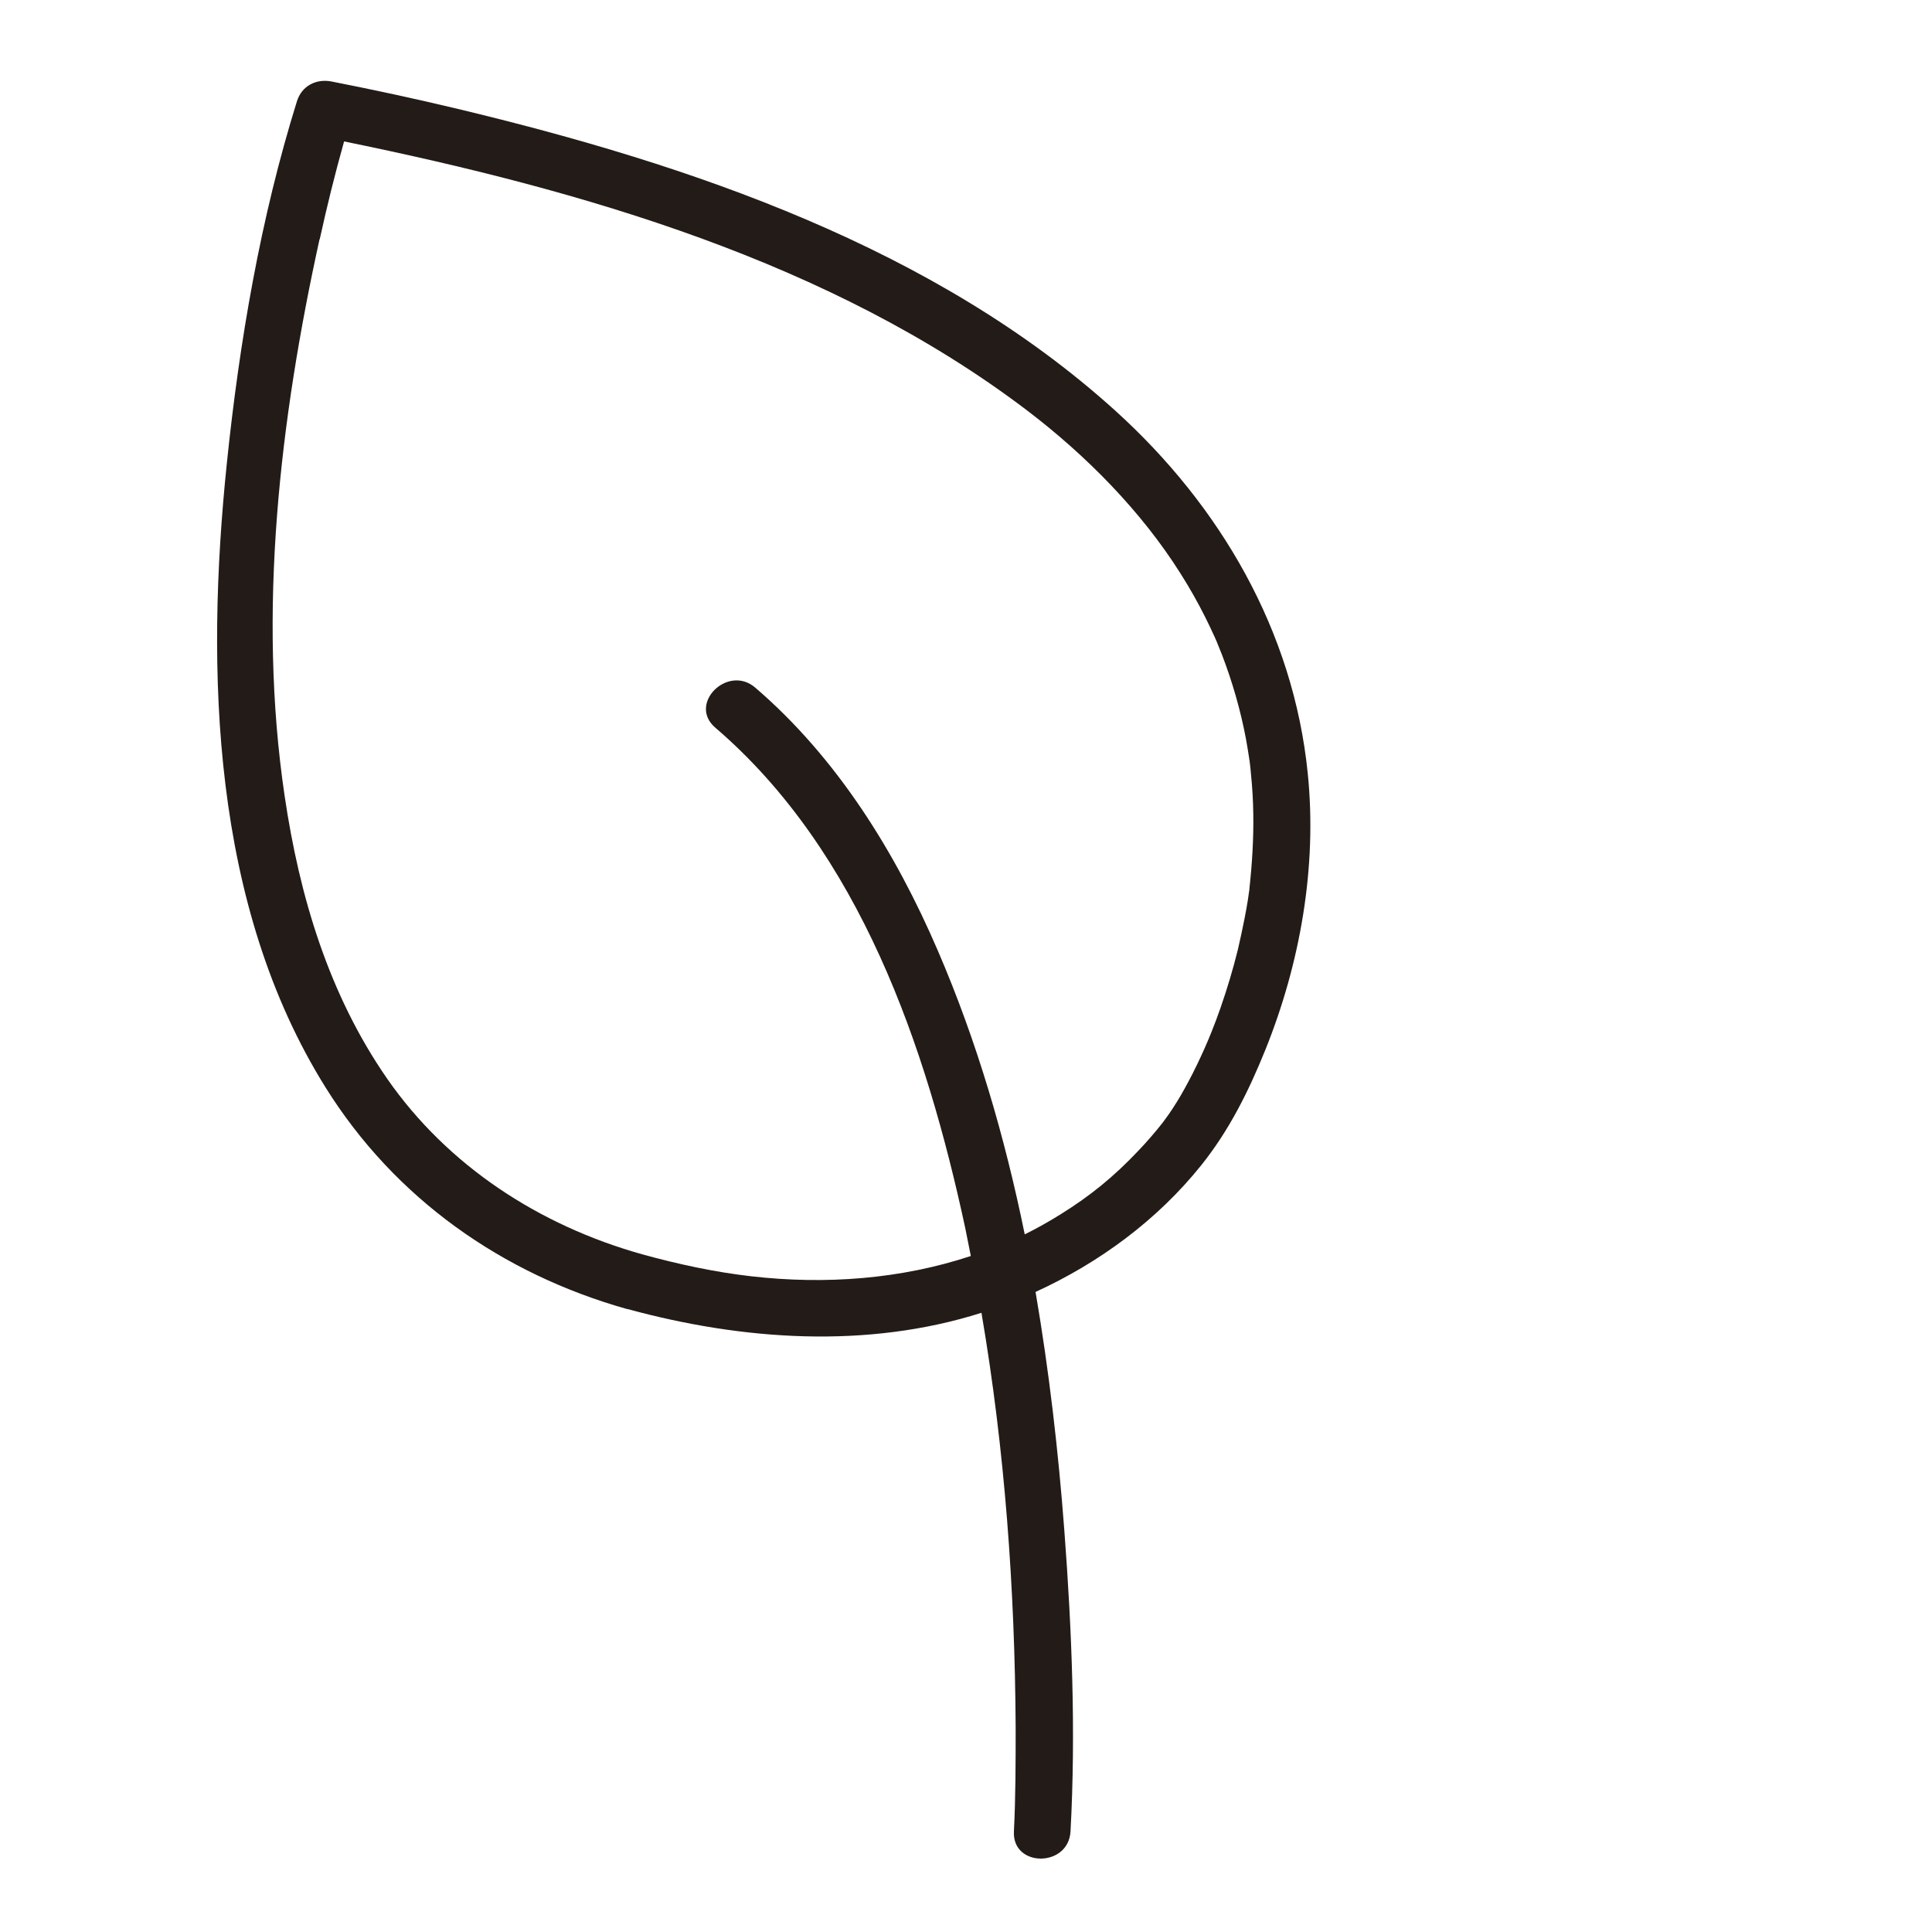
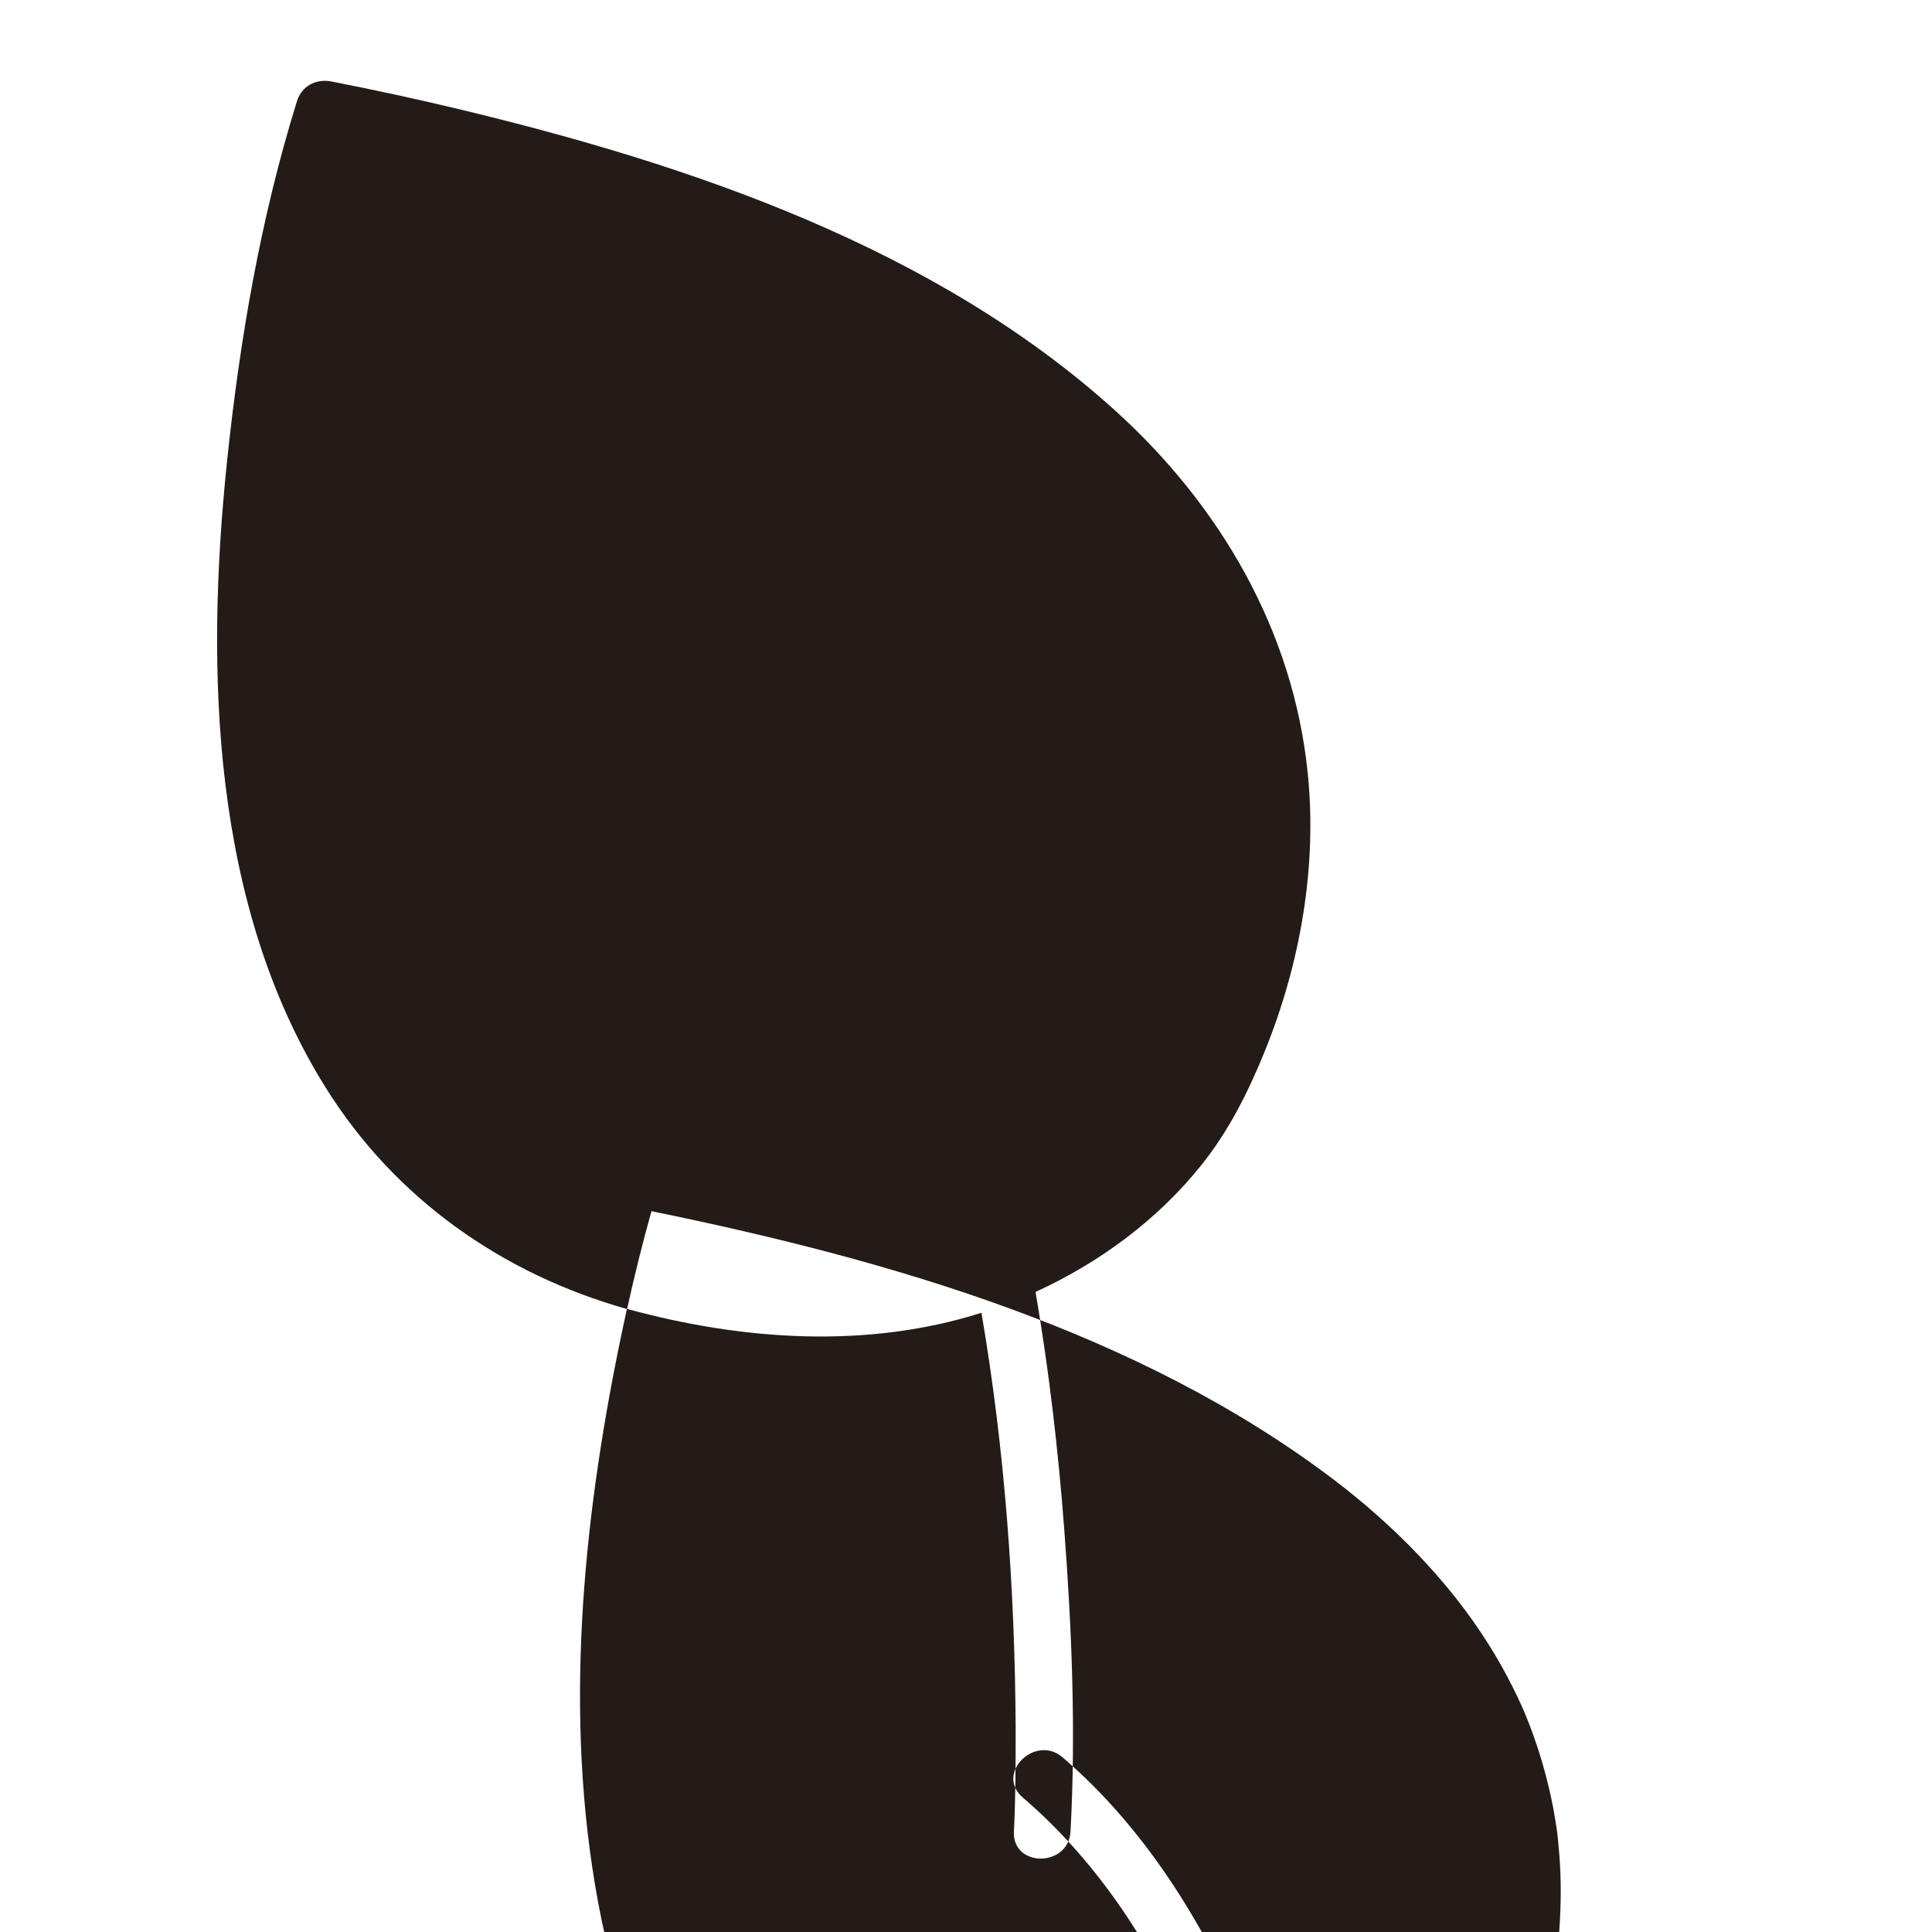
<svg xmlns="http://www.w3.org/2000/svg" id="Layer_1" data-name="Layer 1" viewBox="0 0 100 100">
  <defs>
    <style>
      .cls-1 {
        fill: #231b17;
        stroke-width: 0px;
      }
    </style>
  </defs>
-   <path class="cls-1" d="m32.46,67.75c5.96,1.63,12.41,2.08,18.34.2,1.21,7.08,1.73,14.28,1.77,21.46,0,1.79,0,3.59-.09,5.38-.1,1.88,2.83,1.88,2.93,0,.28-5.17.07-10.41-.32-15.57-.31-4.12-.79-8.26-1.49-12.35,3.3-1.51,6.3-3.72,8.57-6.55,1.45-1.81,2.45-3.82,3.32-5.97,1.81-4.49,2.69-9.48,2.2-14.31-.74-7.37-4.52-13.86-9.97-18.79-9.33-8.44-21.99-12.73-34.01-15.61-2.17-.52-4.35-.99-6.54-1.42-.8-.16-1.55.22-1.8,1.02-1.89,6.06-2.98,12.46-3.63,18.75-1.11,10.74-.78,22.88,5.12,32.31,3.58,5.73,9.13,9.64,15.61,11.46ZM16.55,12.38c.37-1.69.79-3.39,1.26-5.06,12.32,2.52,25.19,6.22,35.32,13.9,3.12,2.37,5.96,5.27,7.97,8.46.47.74.9,1.5,1.29,2.28.17.34.33.68.49,1.03.03.08.07.15.1.23.02.04.02.05.03.07,0,.01,0,.02.01.03.08.19.15.38.23.57.54,1.41.96,2.87,1.24,4.35.06.34.12.69.17,1.03,0,.05.01.08.02.1,0,.03,0,.06.01.11.02.2.05.39.06.59.07.68.11,1.36.12,2.05.02,1.29-.06,2.58-.2,3.87,0,.06-.01.12-.02.17-.02.14-.04.28-.06.42-.05.3-.1.6-.16.9-.11.56-.23,1.12-.36,1.68-.25,1.01-.55,2.01-.89,2.99-.15.43-.31.86-.48,1.28-.05.13-.11.26-.16.39-.01.02-.14.32-.19.44-.26.58-.53,1.15-.83,1.71-.25.47-.51.93-.8,1.37-.08.13-.17.25-.25.37-.06.08-.22.3-.29.4-.39.49-.79.96-1.22,1.41-1.31,1.39-2.52,2.37-4.06,3.33-.61.38-1.23.73-1.86,1.04-1.03-5.04-2.47-9.98-4.5-14.69-2.19-5.09-5.21-9.97-9.45-13.61-1.42-1.22-3.5.84-2.07,2.07,7.5,6.43,10.92,16.52,12.94,25.9.1.48.19.97.29,1.45-3.63,1.2-7.52,1.49-11.37,1.05-1.91-.22-3.8-.63-5.65-1.14-5.34-1.5-10.07-4.59-13.2-9.1-3.01-4.35-4.53-9.41-5.3-14.64-1.41-9.53-.24-19.48,1.81-28.8Z" />
+   <path class="cls-1" d="m32.46,67.75c5.96,1.63,12.41,2.08,18.34.2,1.21,7.08,1.73,14.28,1.77,21.46,0,1.79,0,3.59-.09,5.38-.1,1.88,2.83,1.88,2.93,0,.28-5.17.07-10.41-.32-15.57-.31-4.12-.79-8.26-1.49-12.35,3.3-1.51,6.3-3.72,8.57-6.55,1.45-1.81,2.45-3.82,3.32-5.97,1.81-4.49,2.69-9.48,2.2-14.31-.74-7.37-4.52-13.86-9.97-18.79-9.33-8.44-21.99-12.73-34.01-15.61-2.17-.52-4.35-.99-6.54-1.42-.8-.16-1.55.22-1.8,1.02-1.89,6.06-2.98,12.46-3.63,18.75-1.11,10.74-.78,22.88,5.12,32.31,3.58,5.73,9.13,9.64,15.61,11.46Zc.37-1.69.79-3.39,1.26-5.06,12.32,2.52,25.19,6.22,35.32,13.9,3.12,2.37,5.96,5.27,7.97,8.46.47.74.9,1.5,1.29,2.28.17.34.33.68.49,1.03.03.08.07.15.1.23.02.04.02.05.03.07,0,.01,0,.02.01.03.08.19.15.38.23.57.54,1.41.96,2.87,1.24,4.35.06.34.12.69.17,1.03,0,.05.01.08.02.1,0,.03,0,.06.01.11.02.2.05.39.06.59.07.68.11,1.36.12,2.05.02,1.29-.06,2.58-.2,3.87,0,.06-.01.12-.02.17-.02.14-.04.28-.06.42-.05.3-.1.6-.16.9-.11.56-.23,1.12-.36,1.68-.25,1.01-.55,2.01-.89,2.99-.15.43-.31.86-.48,1.28-.05.13-.11.26-.16.39-.01.02-.14.32-.19.44-.26.58-.53,1.15-.83,1.71-.25.47-.51.93-.8,1.37-.08.13-.17.25-.25.37-.06.08-.22.3-.29.4-.39.49-.79.96-1.22,1.41-1.31,1.39-2.52,2.37-4.06,3.33-.61.38-1.23.73-1.86,1.04-1.03-5.04-2.47-9.98-4.5-14.69-2.19-5.09-5.21-9.97-9.45-13.61-1.42-1.22-3.5.84-2.07,2.07,7.5,6.43,10.92,16.52,12.94,25.9.1.48.19.97.29,1.45-3.63,1.2-7.52,1.49-11.37,1.05-1.91-.22-3.8-.63-5.65-1.14-5.34-1.5-10.07-4.59-13.2-9.1-3.01-4.35-4.53-9.41-5.3-14.64-1.41-9.53-.24-19.48,1.81-28.8Z" />
</svg>